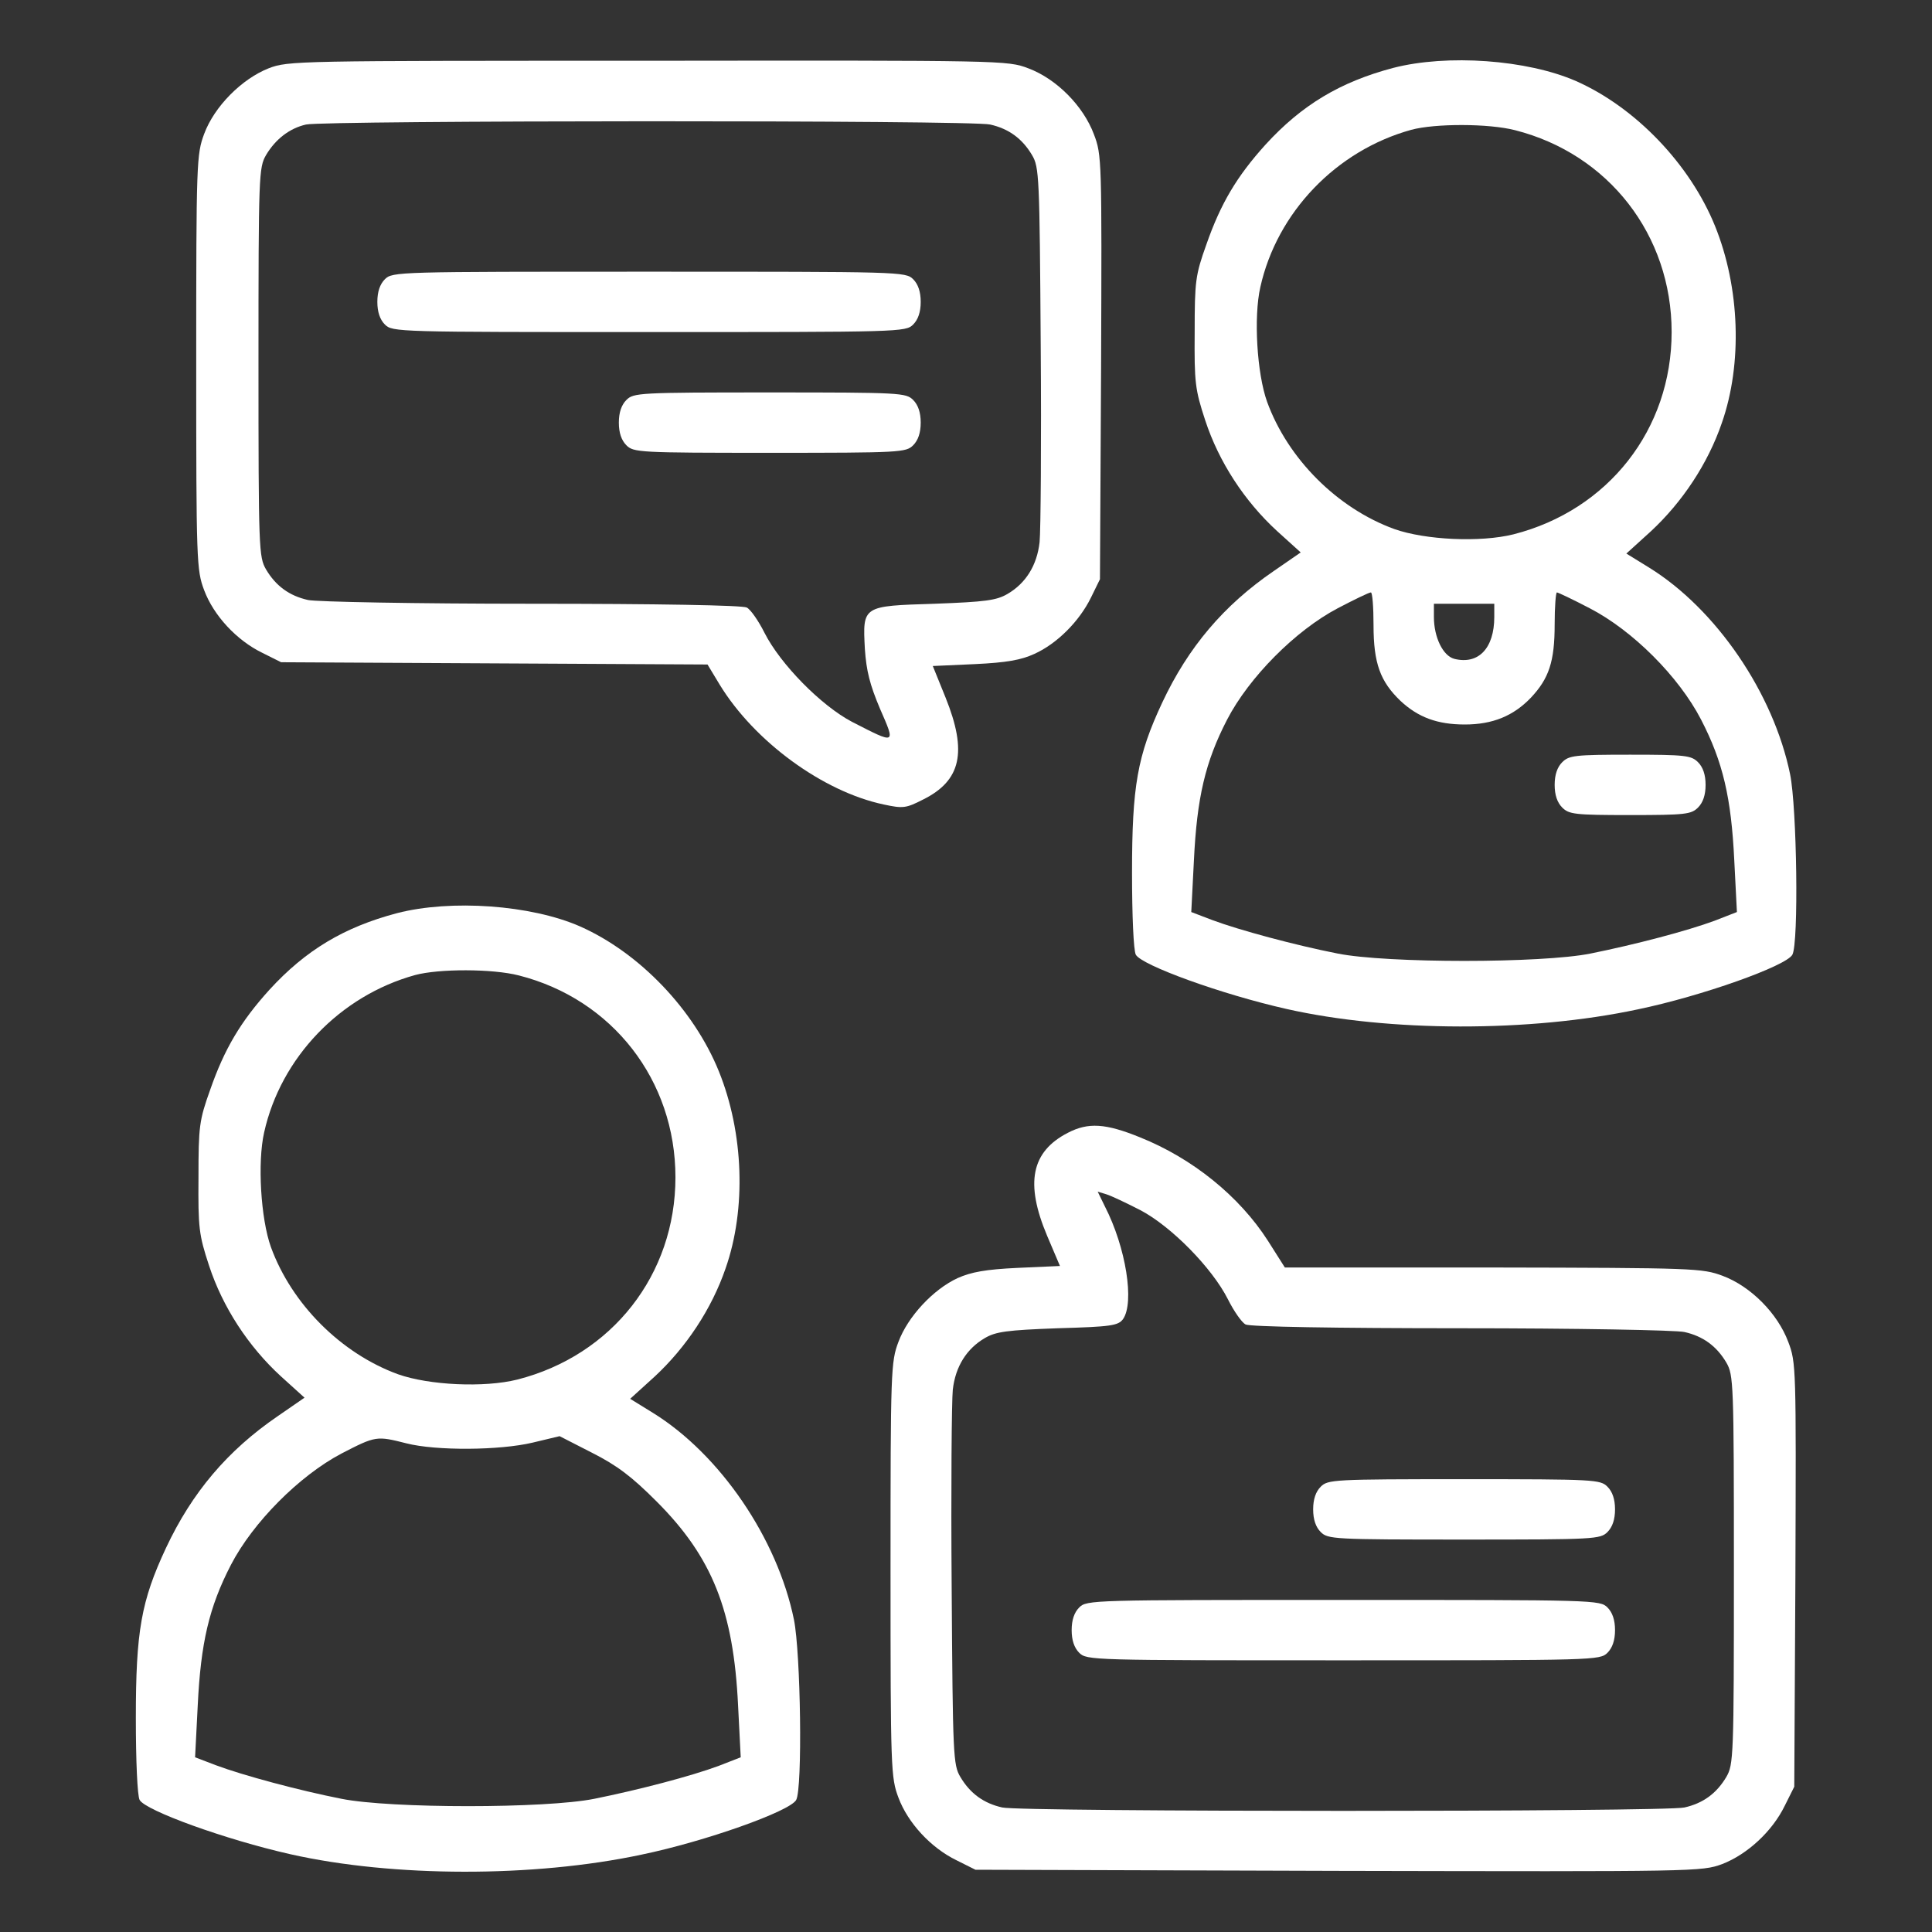
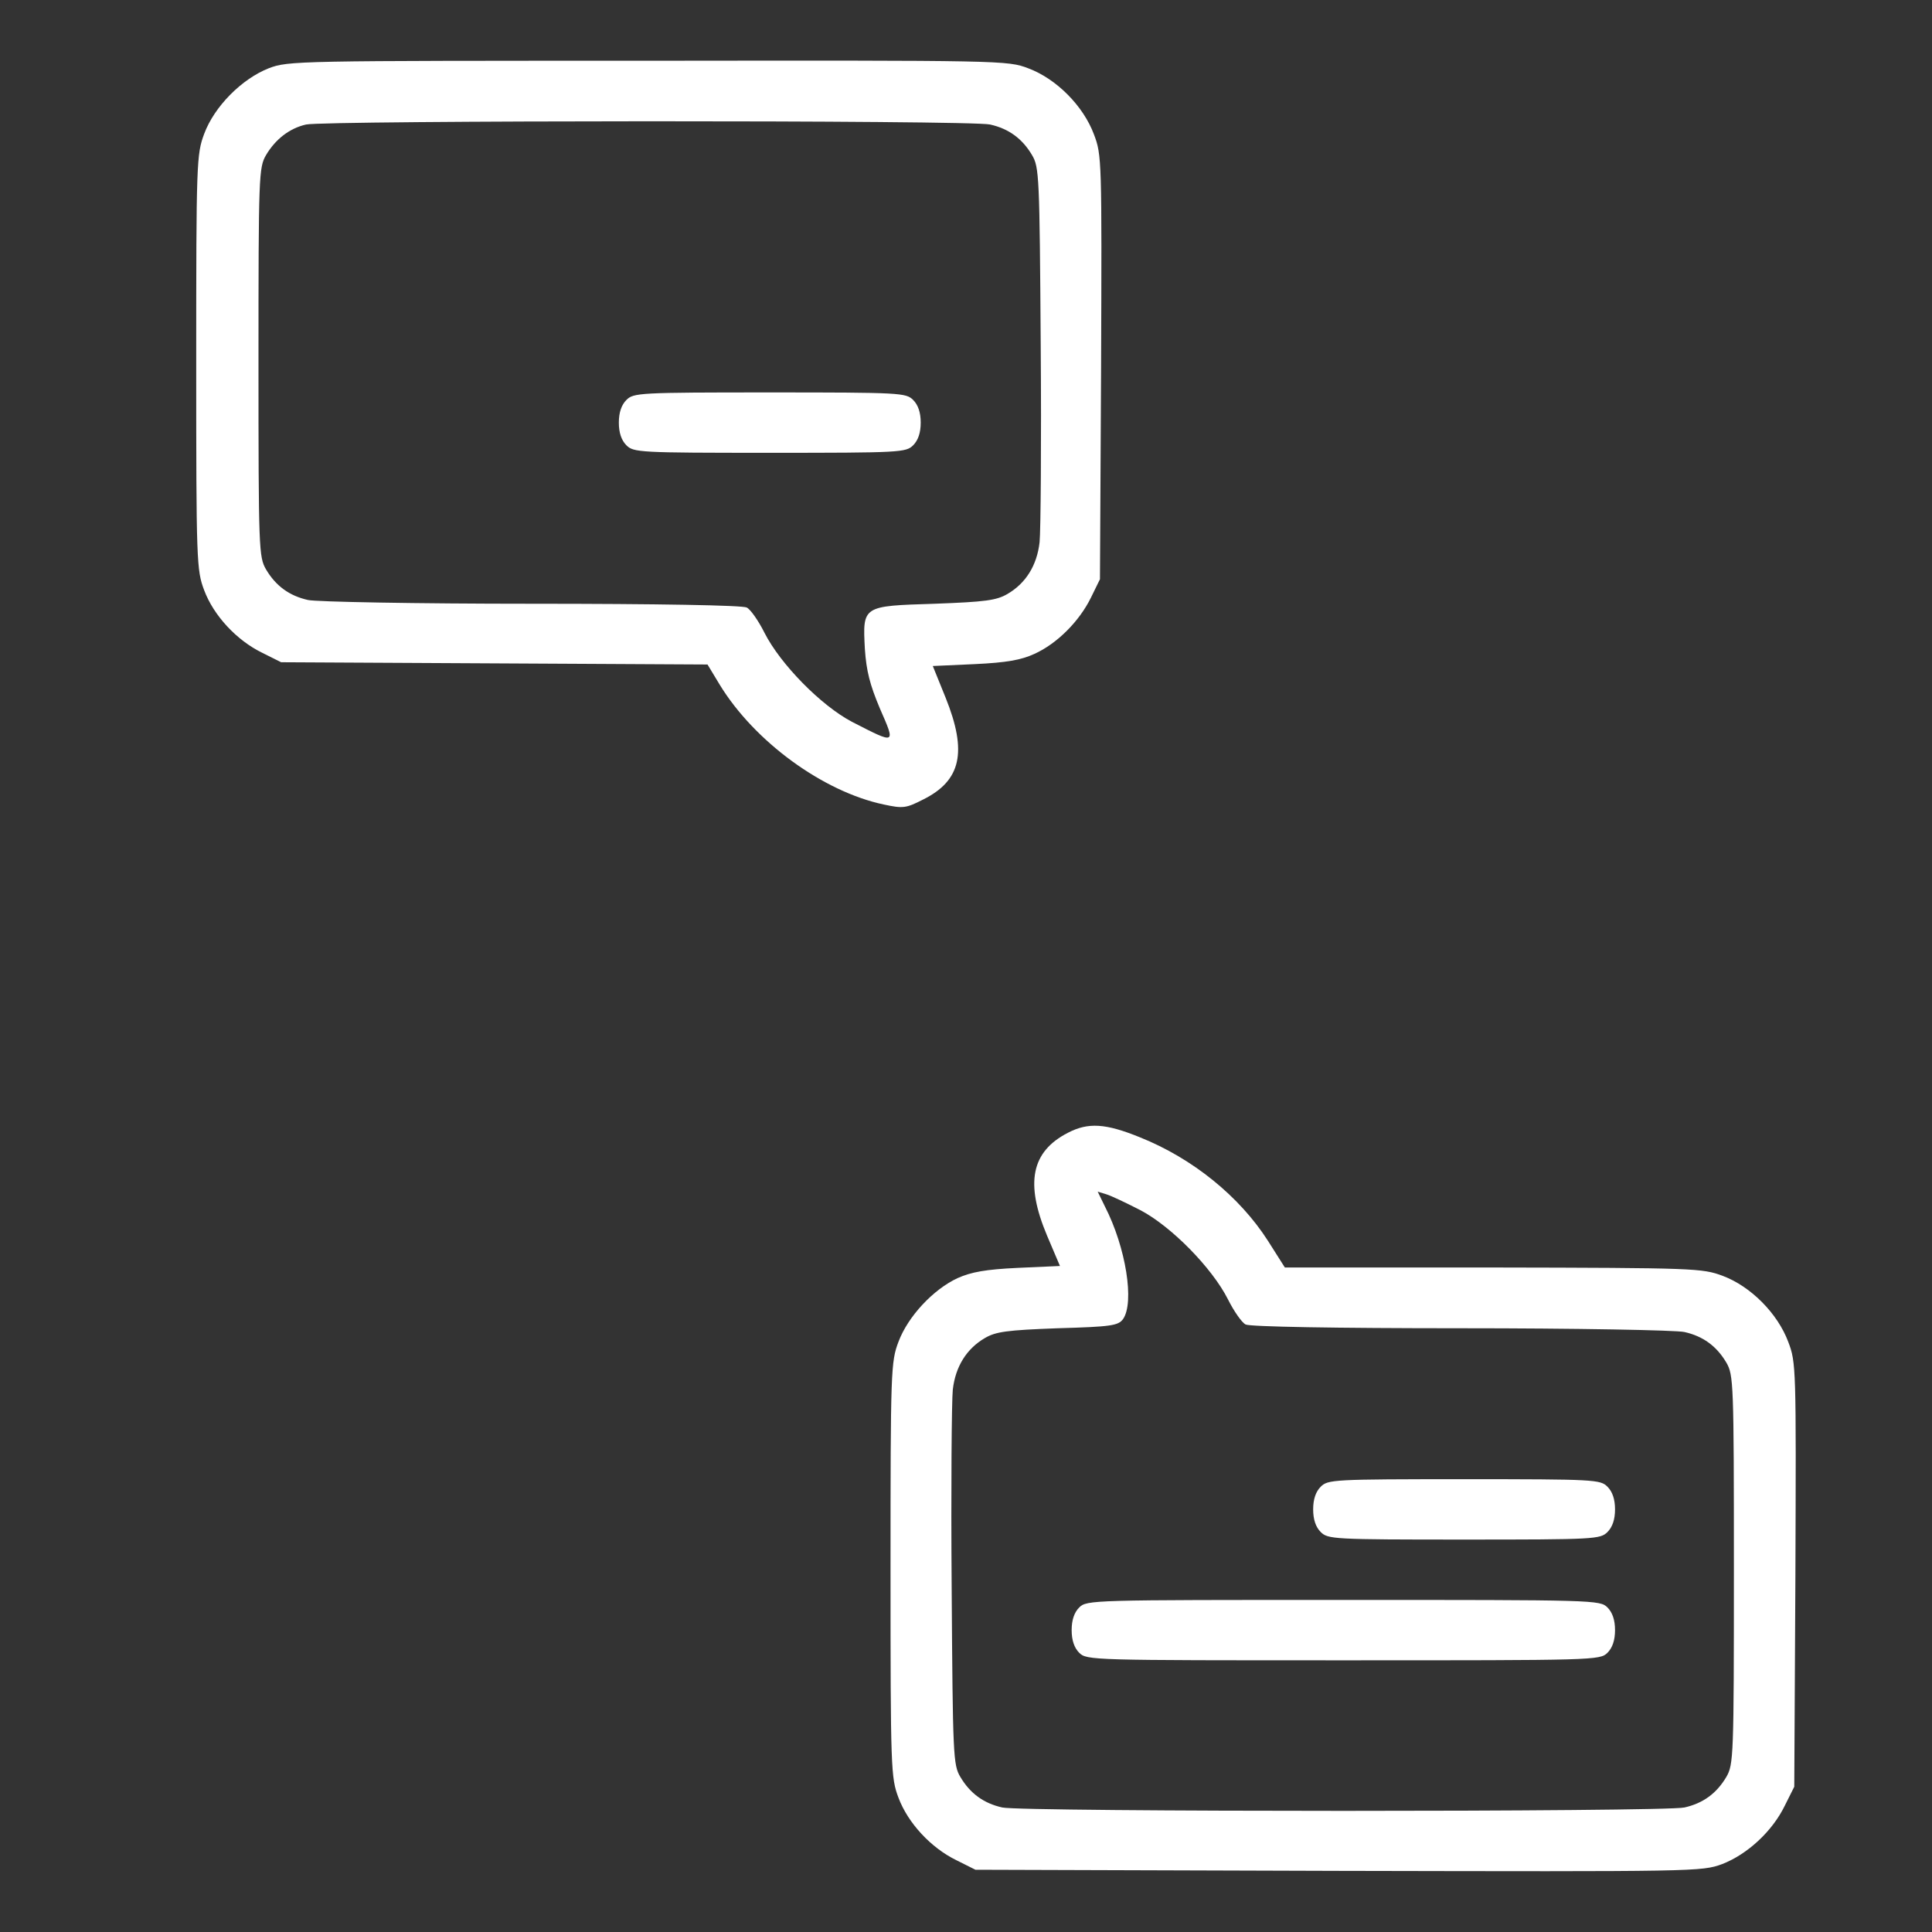
<svg xmlns="http://www.w3.org/2000/svg" width="512pt" height="512pt" viewBox="0 0 512 512" preserveAspectRatio="xMidYMid meet">
  <rect x="0" y="0" width="512" height="512" fill="#333333" stroke="none" />
  <g transform="translate(0,512) scale(0.1,-0.1)" fill="#ffffff" stroke="none">
    <path d="M712 4939 c-71 -28 -144 -101 -171 -174 -20 -54 -21 -73 -21 -605 0 -530 1 -551 21 -604 25 -67 86 -133 154 -166 l50 -25 565 -3 565 -3 32 -53 c92 -151 274 -284 435 -318 51 -11 59 -10 104 13 101 50 118 126 60 270 l-34 84 111 5 c85 4 123 11 158 27 60 27 119 86 150 149 l24 49 3 561 c2 551 2 563 -19 618 -28 75 -99 147 -174 175 -55 21 -66 21 -1008 20 -932 0 -953 0 -1005 -20z m1912 -149 c49 -11 85 -37 111 -81 19 -32 20 -55 23 -504 2 -258 0 -493 -3 -522 -7 -62 -37 -109 -85 -137 -29 -17 -58 -21 -193 -26 -192 -6 -191 -5 -185 -120 4 -58 13 -94 40 -158 42 -96 43 -95 -74 -35 -82 43 -190 153 -232 236 -16 32 -37 62 -47 67 -11 6 -237 10 -571 10 -304 0 -571 5 -592 10 -49 11 -85 37 -111 81 -19 33 -20 52 -20 549 0 497 1 516 20 549 25 42 62 71 106 81 48 11 1765 12 1813 0z" />
-     <path d="M1020 4380 c-13 -13 -20 -33 -20 -60 0 -27 7 -47 20 -60 20 -20 33 -20 700 -20 667 0 680 0 700 20 13 13 20 33 20 60 0 27 -7 47 -20 60 -20 20 -33 20 -700 20 -667 0 -680 0 -700 -20z" />
    <path d="M1660 4060 c-13 -13 -20 -33 -20 -60 0 -27 7 -47 20 -60 19 -19 33 -20 380 -20 347 0 361 1 380 20 13 13 20 33 20 60 0 27 -7 47 -20 60 -19 19 -33 20 -380 20 -347 0 -361 -1 -380 -20z" />
-     <path d="M3692 4940 c-140 -37 -242 -98 -338 -203 -76 -84 -119 -156 -157 -265 -29 -81 -31 -97 -31 -232 -1 -134 1 -152 28 -234 36 -110 104 -214 190 -293 l63 -57 -71 -49 c-133 -91 -227 -202 -296 -349 -66 -141 -80 -221 -80 -451 0 -113 4 -206 10 -217 15 -28 227 -105 400 -144 271 -61 644 -62 930 -1 169 35 394 115 410 145 17 31 12 389 -6 478 -44 215 -196 438 -374 548 l-60 37 65 59 c83 77 151 179 188 287 55 157 48 359 -18 522 -66 163 -210 314 -368 384 -130 57 -342 72 -485 35z m323 -165 c248 -63 415 -278 415 -535 0 -258 -168 -472 -419 -536 -88 -22 -234 -15 -316 14 -151 55 -282 186 -337 337 -27 75 -36 225 -18 304 44 198 201 362 400 417 63 17 205 17 275 -1z m-375 -1312 c0 -101 18 -149 71 -200 47 -44 98 -63 171 -63 74 0 129 23 175 71 48 51 63 96 63 194 0 47 3 85 6 85 3 0 43 -19 87 -42 114 -59 236 -181 295 -295 58 -112 80 -207 88 -373 l7 -137 -59 -23 c-73 -27 -210 -63 -329 -87 -129 -26 -540 -26 -670 0 -112 22 -261 62 -333 89 l-55 21 7 137 c8 166 30 261 88 373 58 112 181 236 293 295 44 23 83 42 88 42 4 0 7 -39 7 -87z m320 22 c0 -83 -42 -127 -106 -111 -30 8 -54 57 -54 111 l0 35 80 0 80 0 0 -35z" />
-     <path d="M4140 3100 c-13 -13 -20 -33 -20 -60 0 -27 7 -47 20 -60 18 -18 33 -20 180 -20 147 0 162 2 180 20 13 13 20 33 20 60 0 27 -7 47 -20 60 -18 18 -33 20 -180 20 -147 0 -162 -2 -180 -20z" />
-     <path d="M1052 2700 c-140 -37 -242 -98 -338 -203 -76 -84 -119 -156 -157 -265 -29 -81 -31 -97 -31 -232 -1 -134 1 -152 28 -234 36 -110 104 -214 190 -293 l63 -57 -71 -49 c-133 -91 -227 -202 -296 -349 -66 -141 -80 -221 -80 -451 0 -113 4 -206 10 -217 15 -28 227 -105 400 -144 271 -61 644 -62 930 -1 169 35 394 115 410 145 17 31 12 389 -6 478 -44 215 -196 438 -374 548 l-60 37 65 59 c83 77 151 179 188 287 55 157 48 359 -18 522 -66 163 -210 314 -368 384 -130 57 -342 72 -485 35z m323 -165 c248 -63 415 -278 415 -535 0 -258 -168 -472 -419 -536 -88 -22 -234 -15 -316 14 -151 55 -282 186 -337 337 -27 75 -36 225 -18 304 44 198 201 362 400 417 63 17 205 17 275 -1z m-298 -1240 c78 -20 247 -19 335 2 l71 17 86 -44 c67 -34 105 -63 171 -129 148 -148 204 -290 216 -541 l7 -137 -59 -23 c-73 -27 -210 -63 -329 -87 -129 -26 -540 -26 -670 0 -112 22 -261 62 -333 89 l-55 21 7 137 c8 166 30 261 88 373 58 112 181 236 293 295 91 47 93 47 172 27z" />
    <path d="M2830 2118 c-97 -50 -114 -133 -55 -273 l34 -80 -112 -5 c-85 -4 -123 -11 -159 -27 -65 -30 -132 -102 -157 -169 -20 -53 -21 -74 -21 -604 0 -530 1 -551 21 -604 25 -67 86 -133 154 -166 l50 -25 962 -3 c952 -2 962 -2 1017 18 67 26 133 87 166 155 l25 50 3 561 c2 551 2 563 -19 618 -28 75 -99 147 -174 175 -54 20 -73 21 -608 22 l-552 0 -45 71 c-75 117 -199 218 -339 274 -91 37 -137 40 -191 12z m192 -205 c82 -43 190 -153 232 -236 16 -32 37 -62 47 -67 11 -6 237 -10 571 -10 304 0 571 -5 592 -10 49 -11 85 -37 111 -81 19 -33 20 -52 20 -549 0 -497 -1 -516 -20 -549 -26 -44 -62 -70 -111 -81 -51 -12 -1757 -12 -1808 0 -49 11 -85 37 -111 81 -19 32 -20 55 -23 504 -2 259 0 493 3 522 7 62 37 109 85 137 29 17 58 21 193 26 142 4 160 7 173 24 31 44 8 190 -48 299 l-19 39 23 -7 c13 -4 53 -23 90 -42z" />
    <path d="M3500 1180 c-13 -13 -20 -33 -20 -60 0 -27 7 -47 20 -60 19 -19 33 -20 380 -20 347 0 361 1 380 20 13 13 20 33 20 60 0 27 -7 47 -20 60 -19 19 -33 20 -380 20 -347 0 -361 -1 -380 -20z" />
    <path d="M2860 860 c-13 -13 -20 -33 -20 -60 0 -27 7 -47 20 -60 20 -20 33 -20 700 -20 667 0 680 0 700 20 13 13 20 33 20 60 0 27 -7 47 -20 60 -20 20 -33 20 -700 20 -667 0 -680 0 -700 -20z" />
  </g>
</svg>